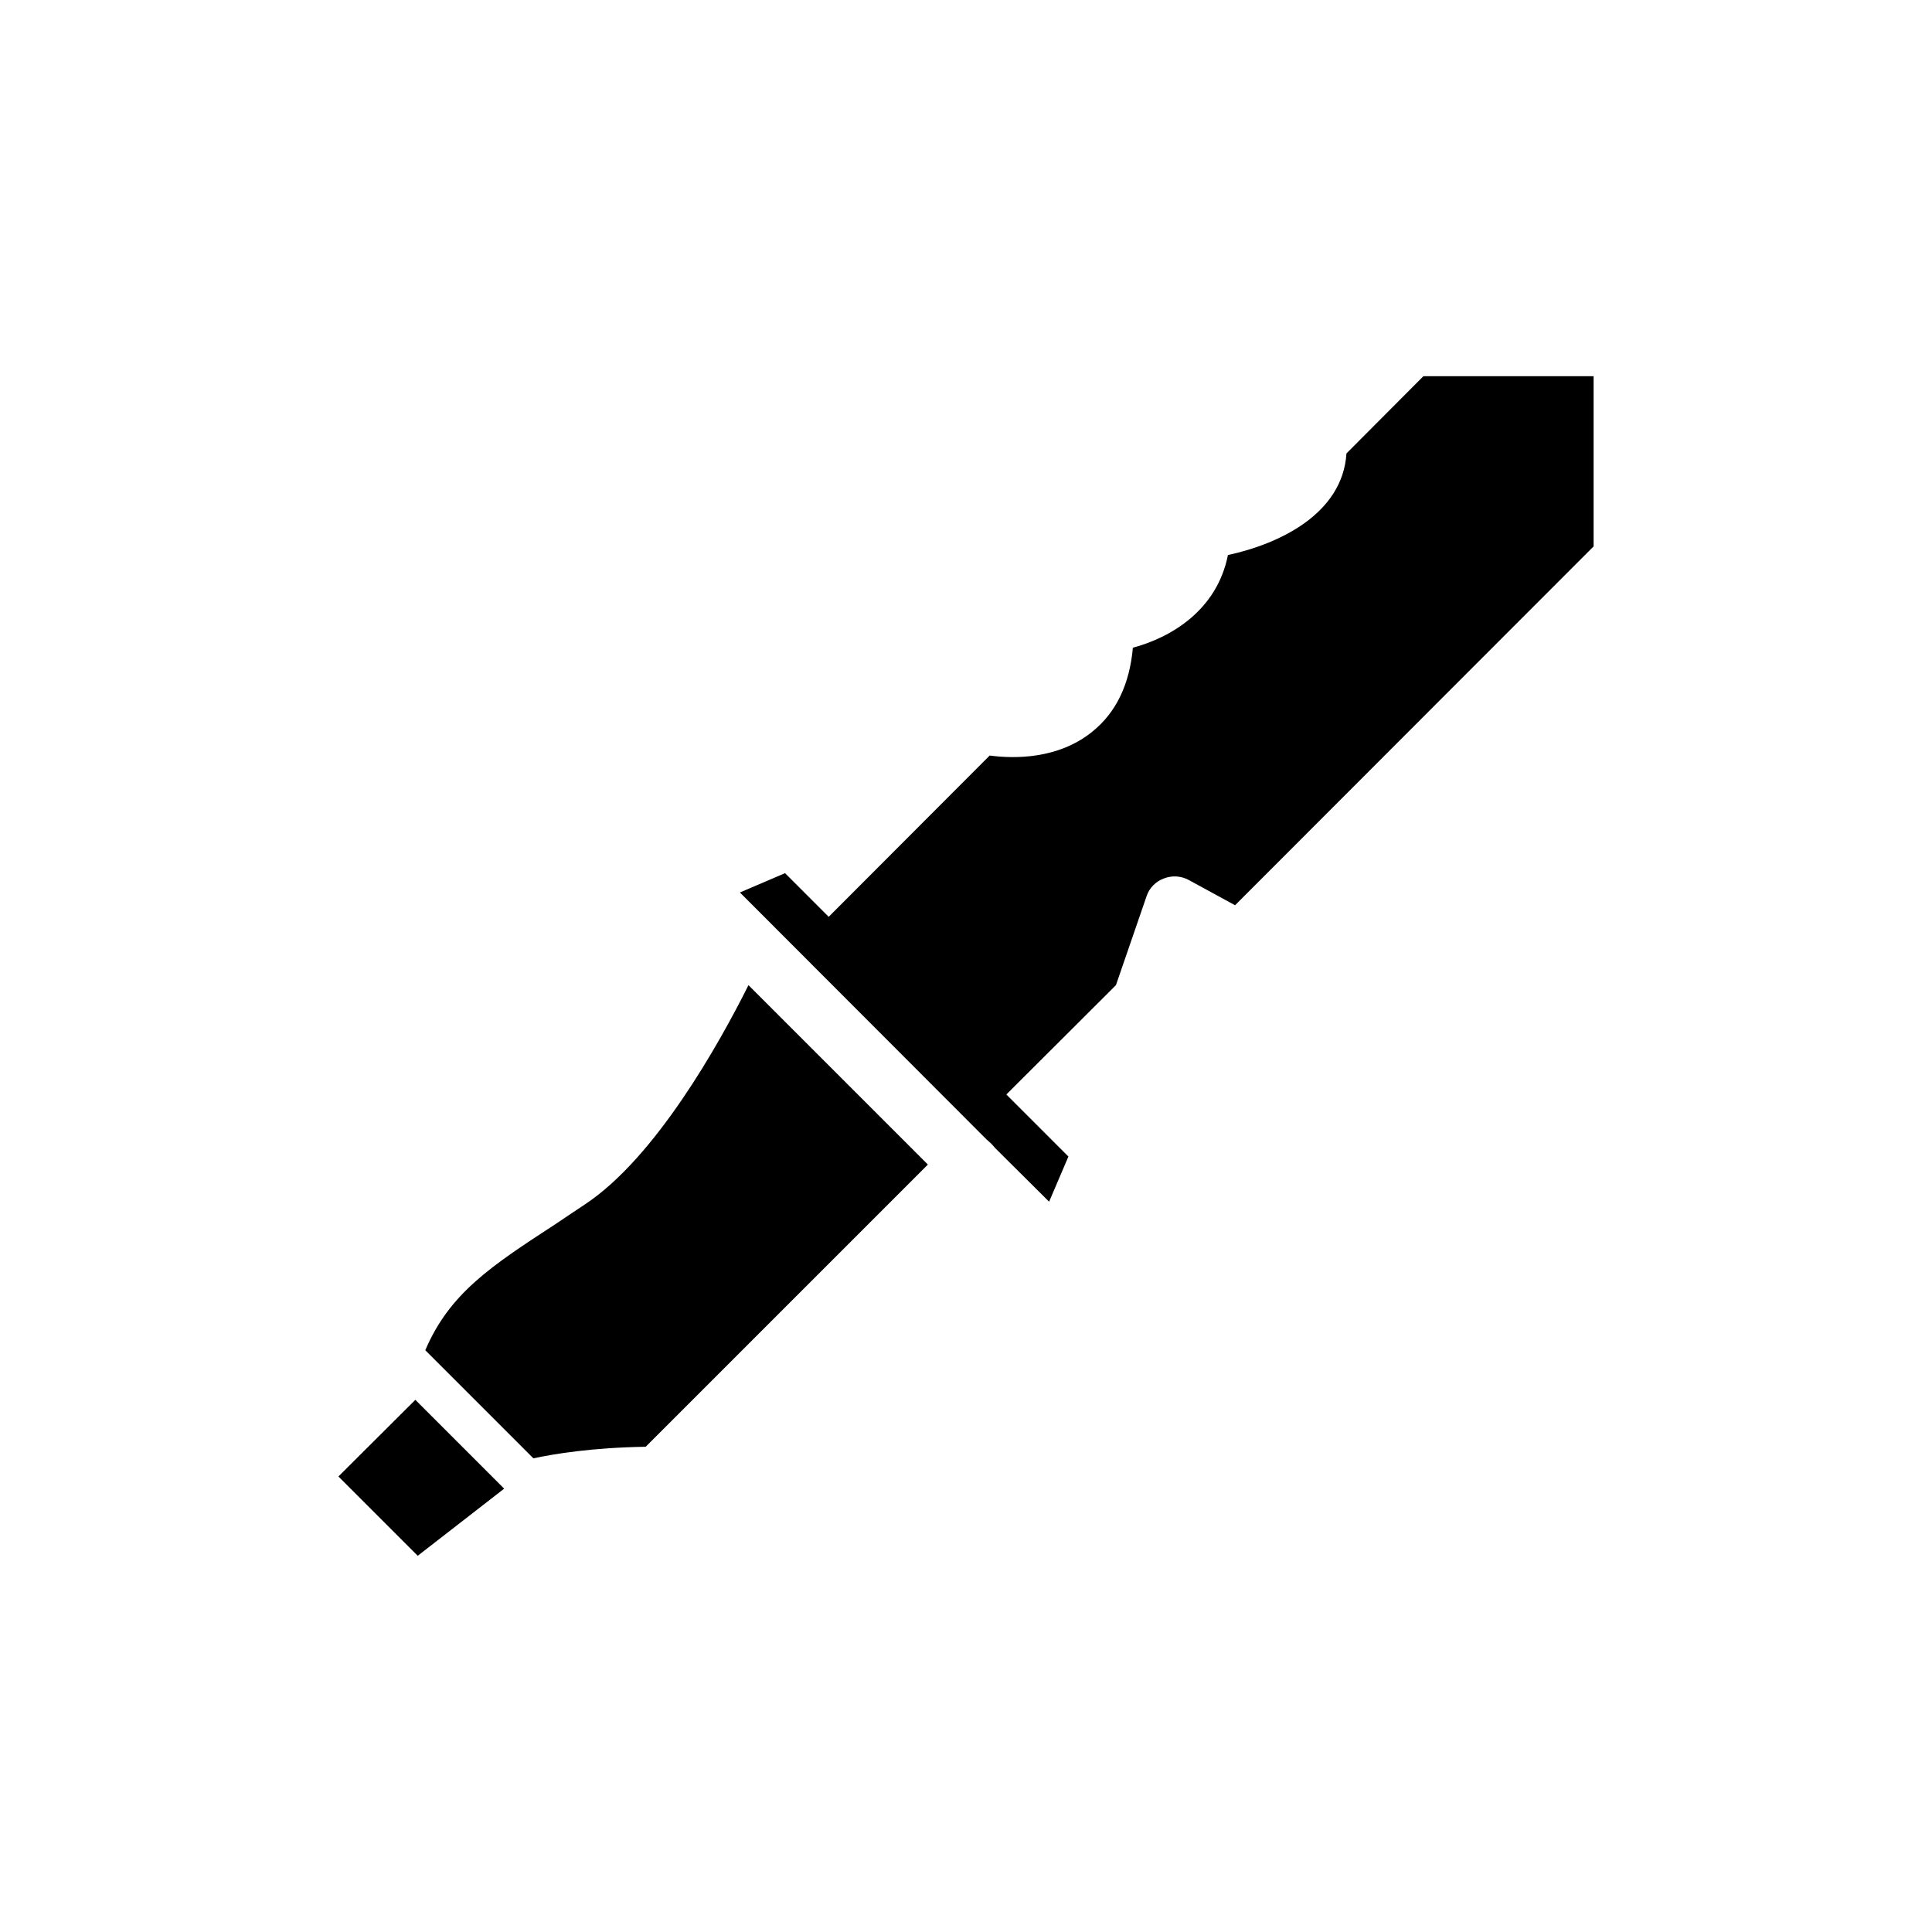
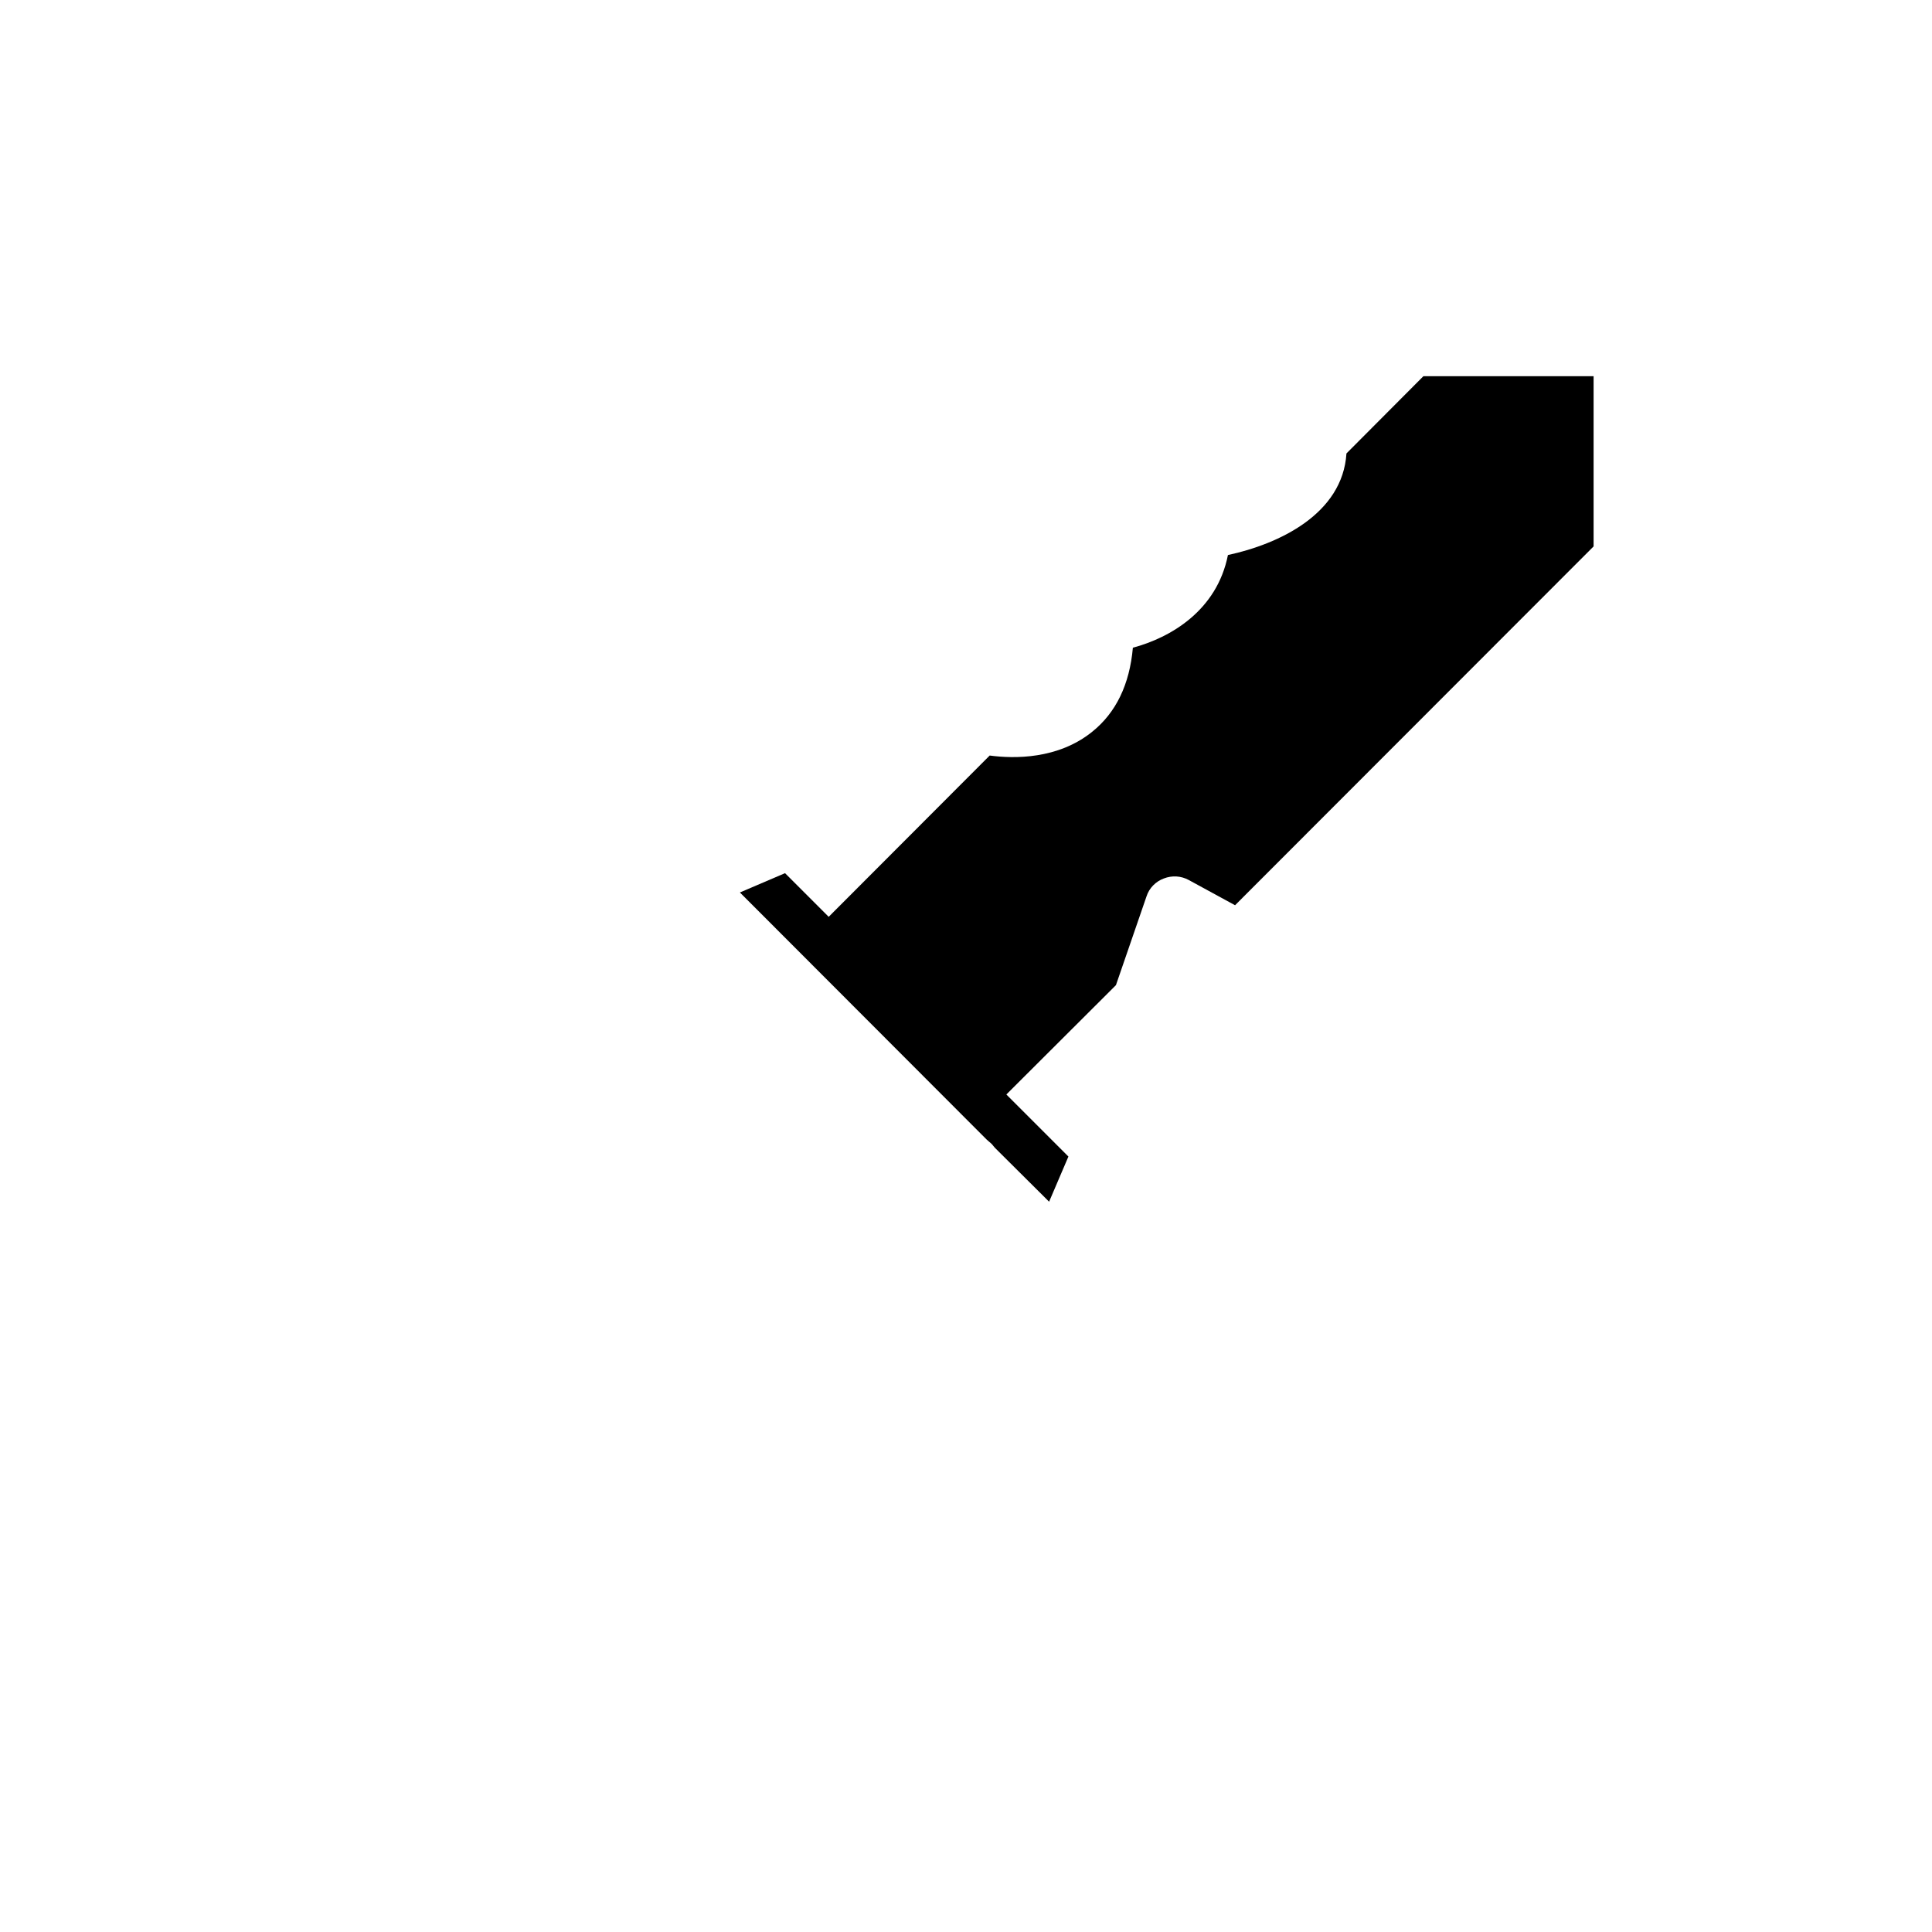
<svg xmlns="http://www.w3.org/2000/svg" fill="#000000" width="800px" height="800px" version="1.1" viewBox="144 144 512 512">
  <g>
-     <path d="m277.61 538.51-22.91 17.789-21.016-21.016 20.387-20.312z" />
    <path d="m427.14 450.5-5.117 11.965-14.328-14.25c-0.156-0.156-0.316-0.395-0.473-0.551-0.156-0.238-0.316-0.395-0.551-0.629-0.156-0.156-0.395-0.316-0.551-0.473-0.238-0.234-0.473-0.395-0.629-0.551l-59.117-59.199-6.297-6.297 11.965-5.117z" />
-     <path d="m389.9 452.62-74.785 74.785c-14.328 0.234-24.246 1.891-29.758 3.07l-28.652-28.652c6.457-15.113 17.398-22.277 34.559-33.457 2.519-1.73 5.195-3.465 7.871-5.273 18.578-12.359 35.344-42.273 43.219-58.016z" />
-     <path d="m407.22 447.66-1.102-1.102c0.156 0.156 0.395 0.316 0.551 0.473 0.234 0.234 0.391 0.391 0.551 0.629z" />
    <path d="m566.32 243.7v45.105l-95.016 95.094-12.281-6.691c-2.047-1.102-4.41-1.258-6.613-0.395-2.125 0.785-3.856 2.519-4.566 4.723l-8.109 23.539-33.613 33.535-47.074-47.074 47.23-47.312c6.457 0.867 18.105 1.023 27.16-6.297 6.297-5.039 9.918-12.516 10.785-22.277 9.996-2.676 22.277-9.84 25.191-24.562 13.539-2.914 30.387-10.863 31.41-26.922l20.391-20.469z" />
  </g>
</svg>